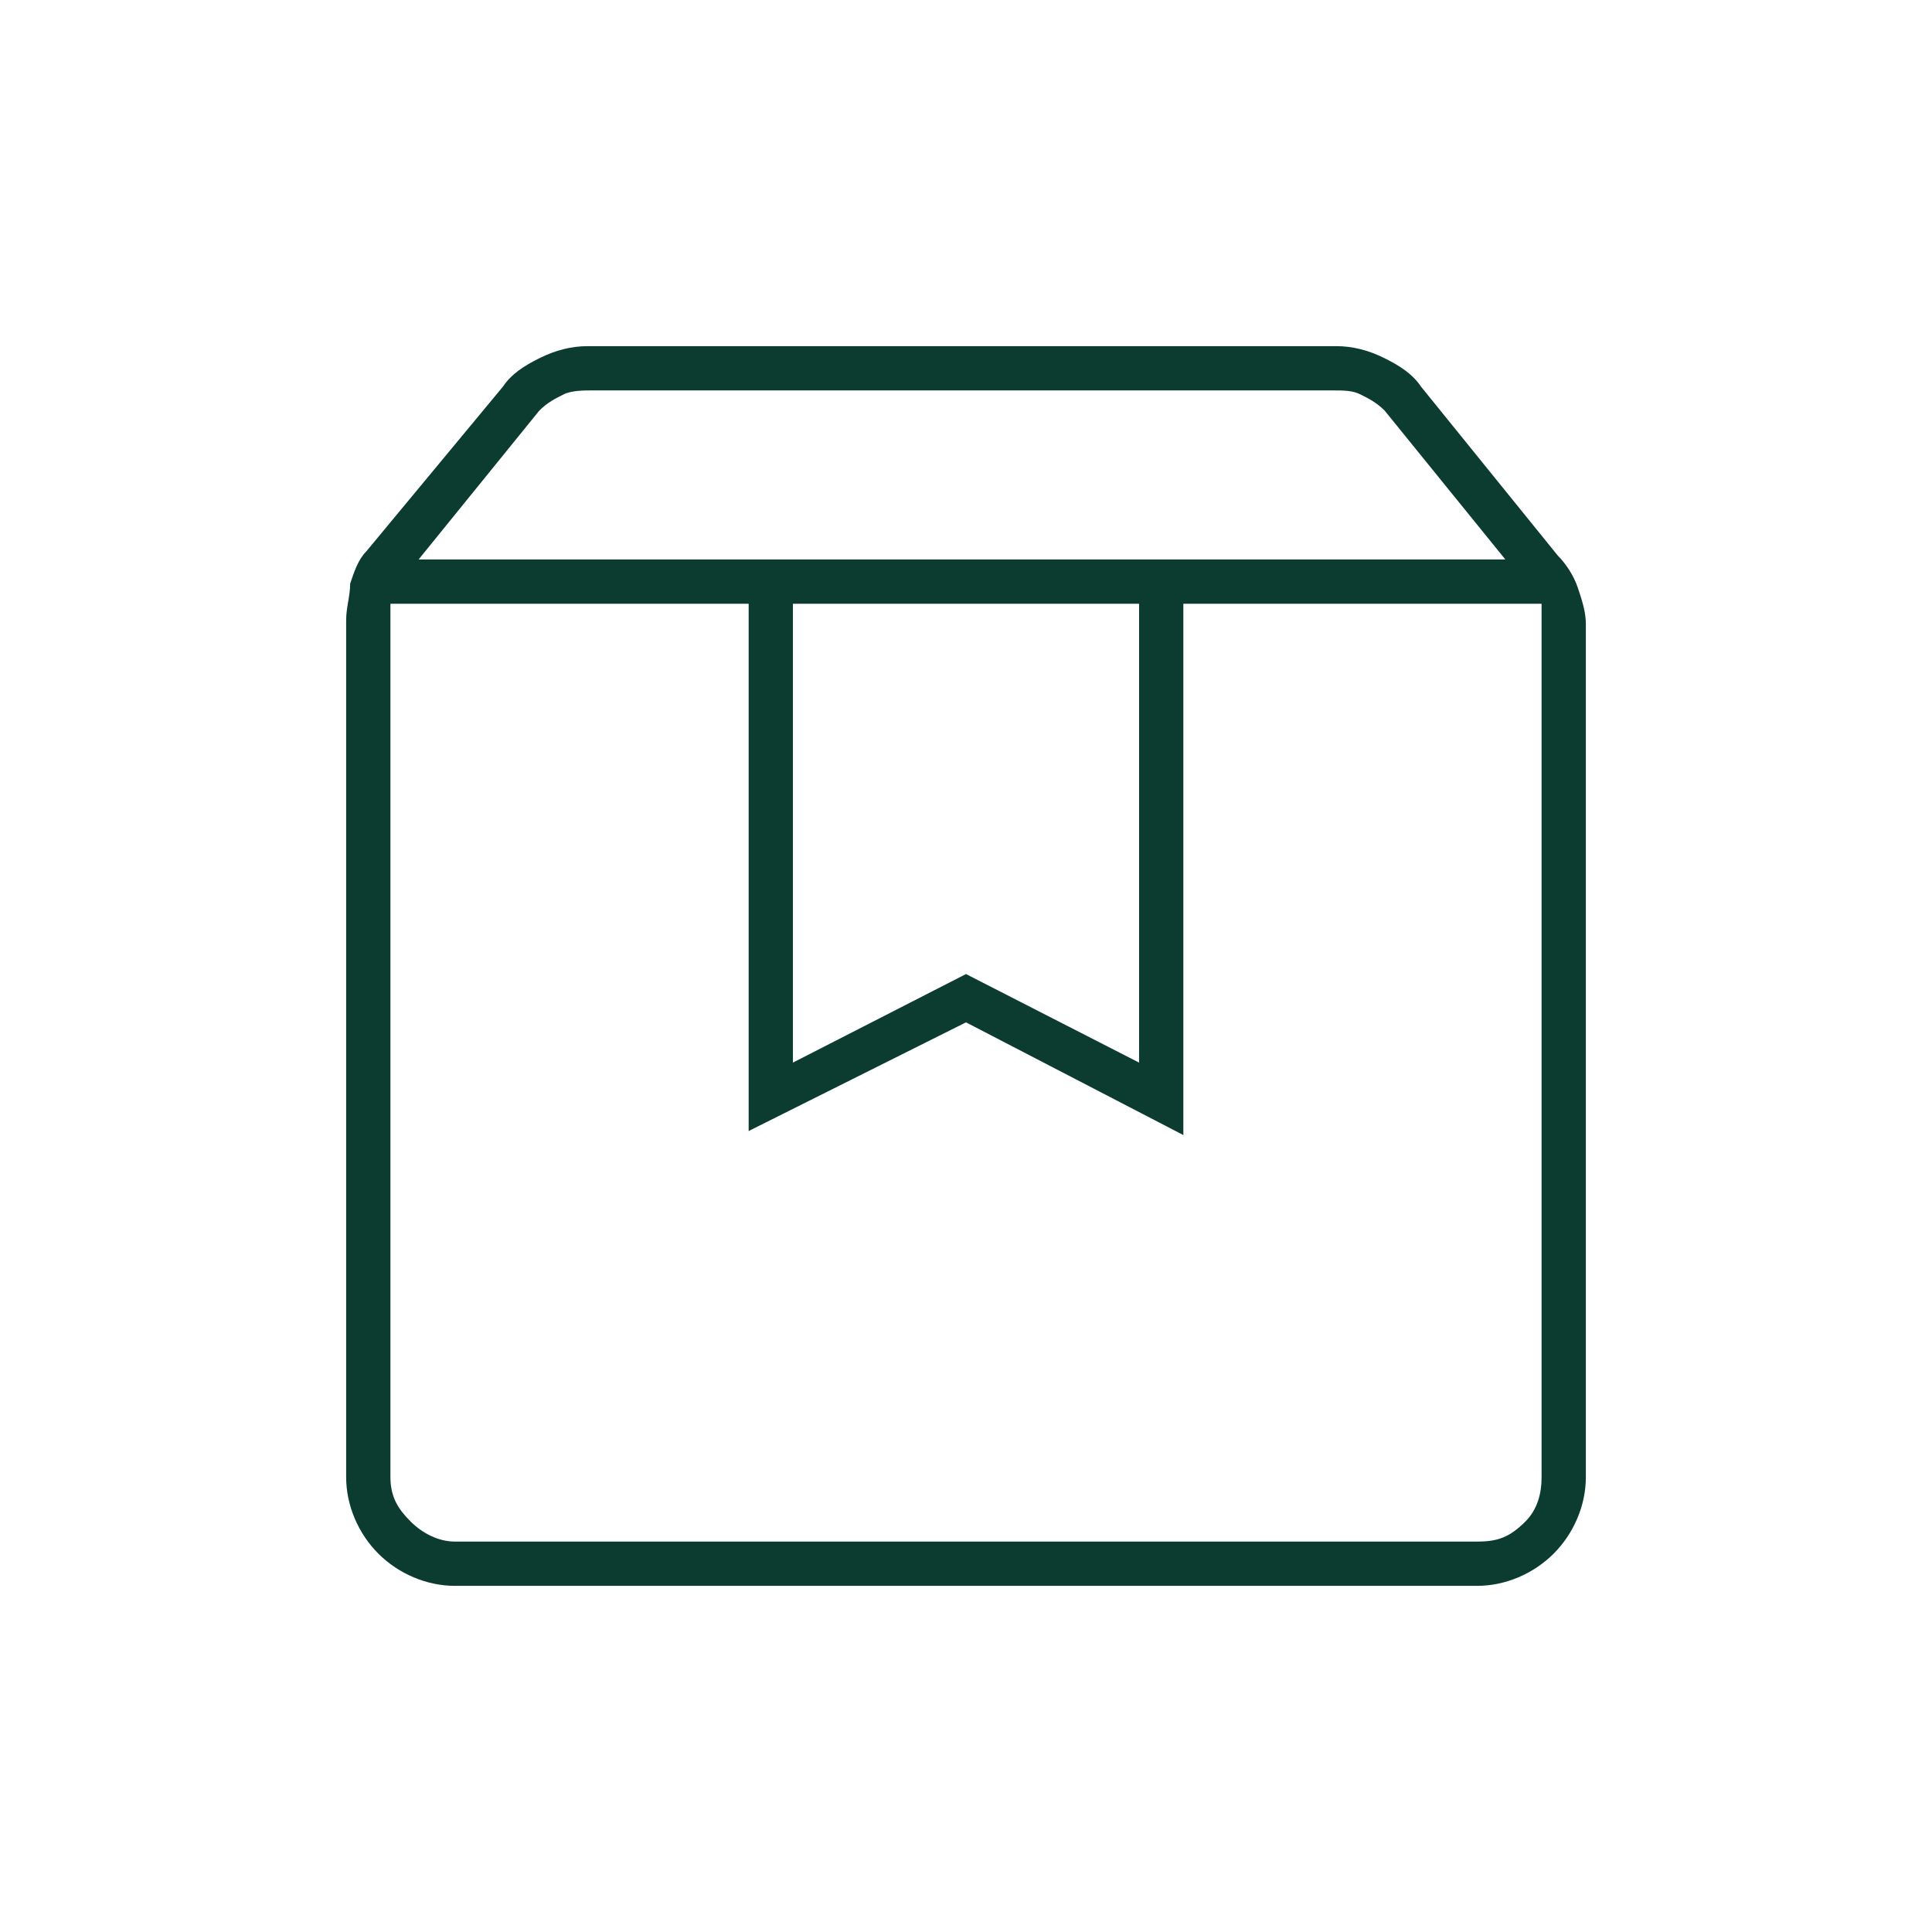
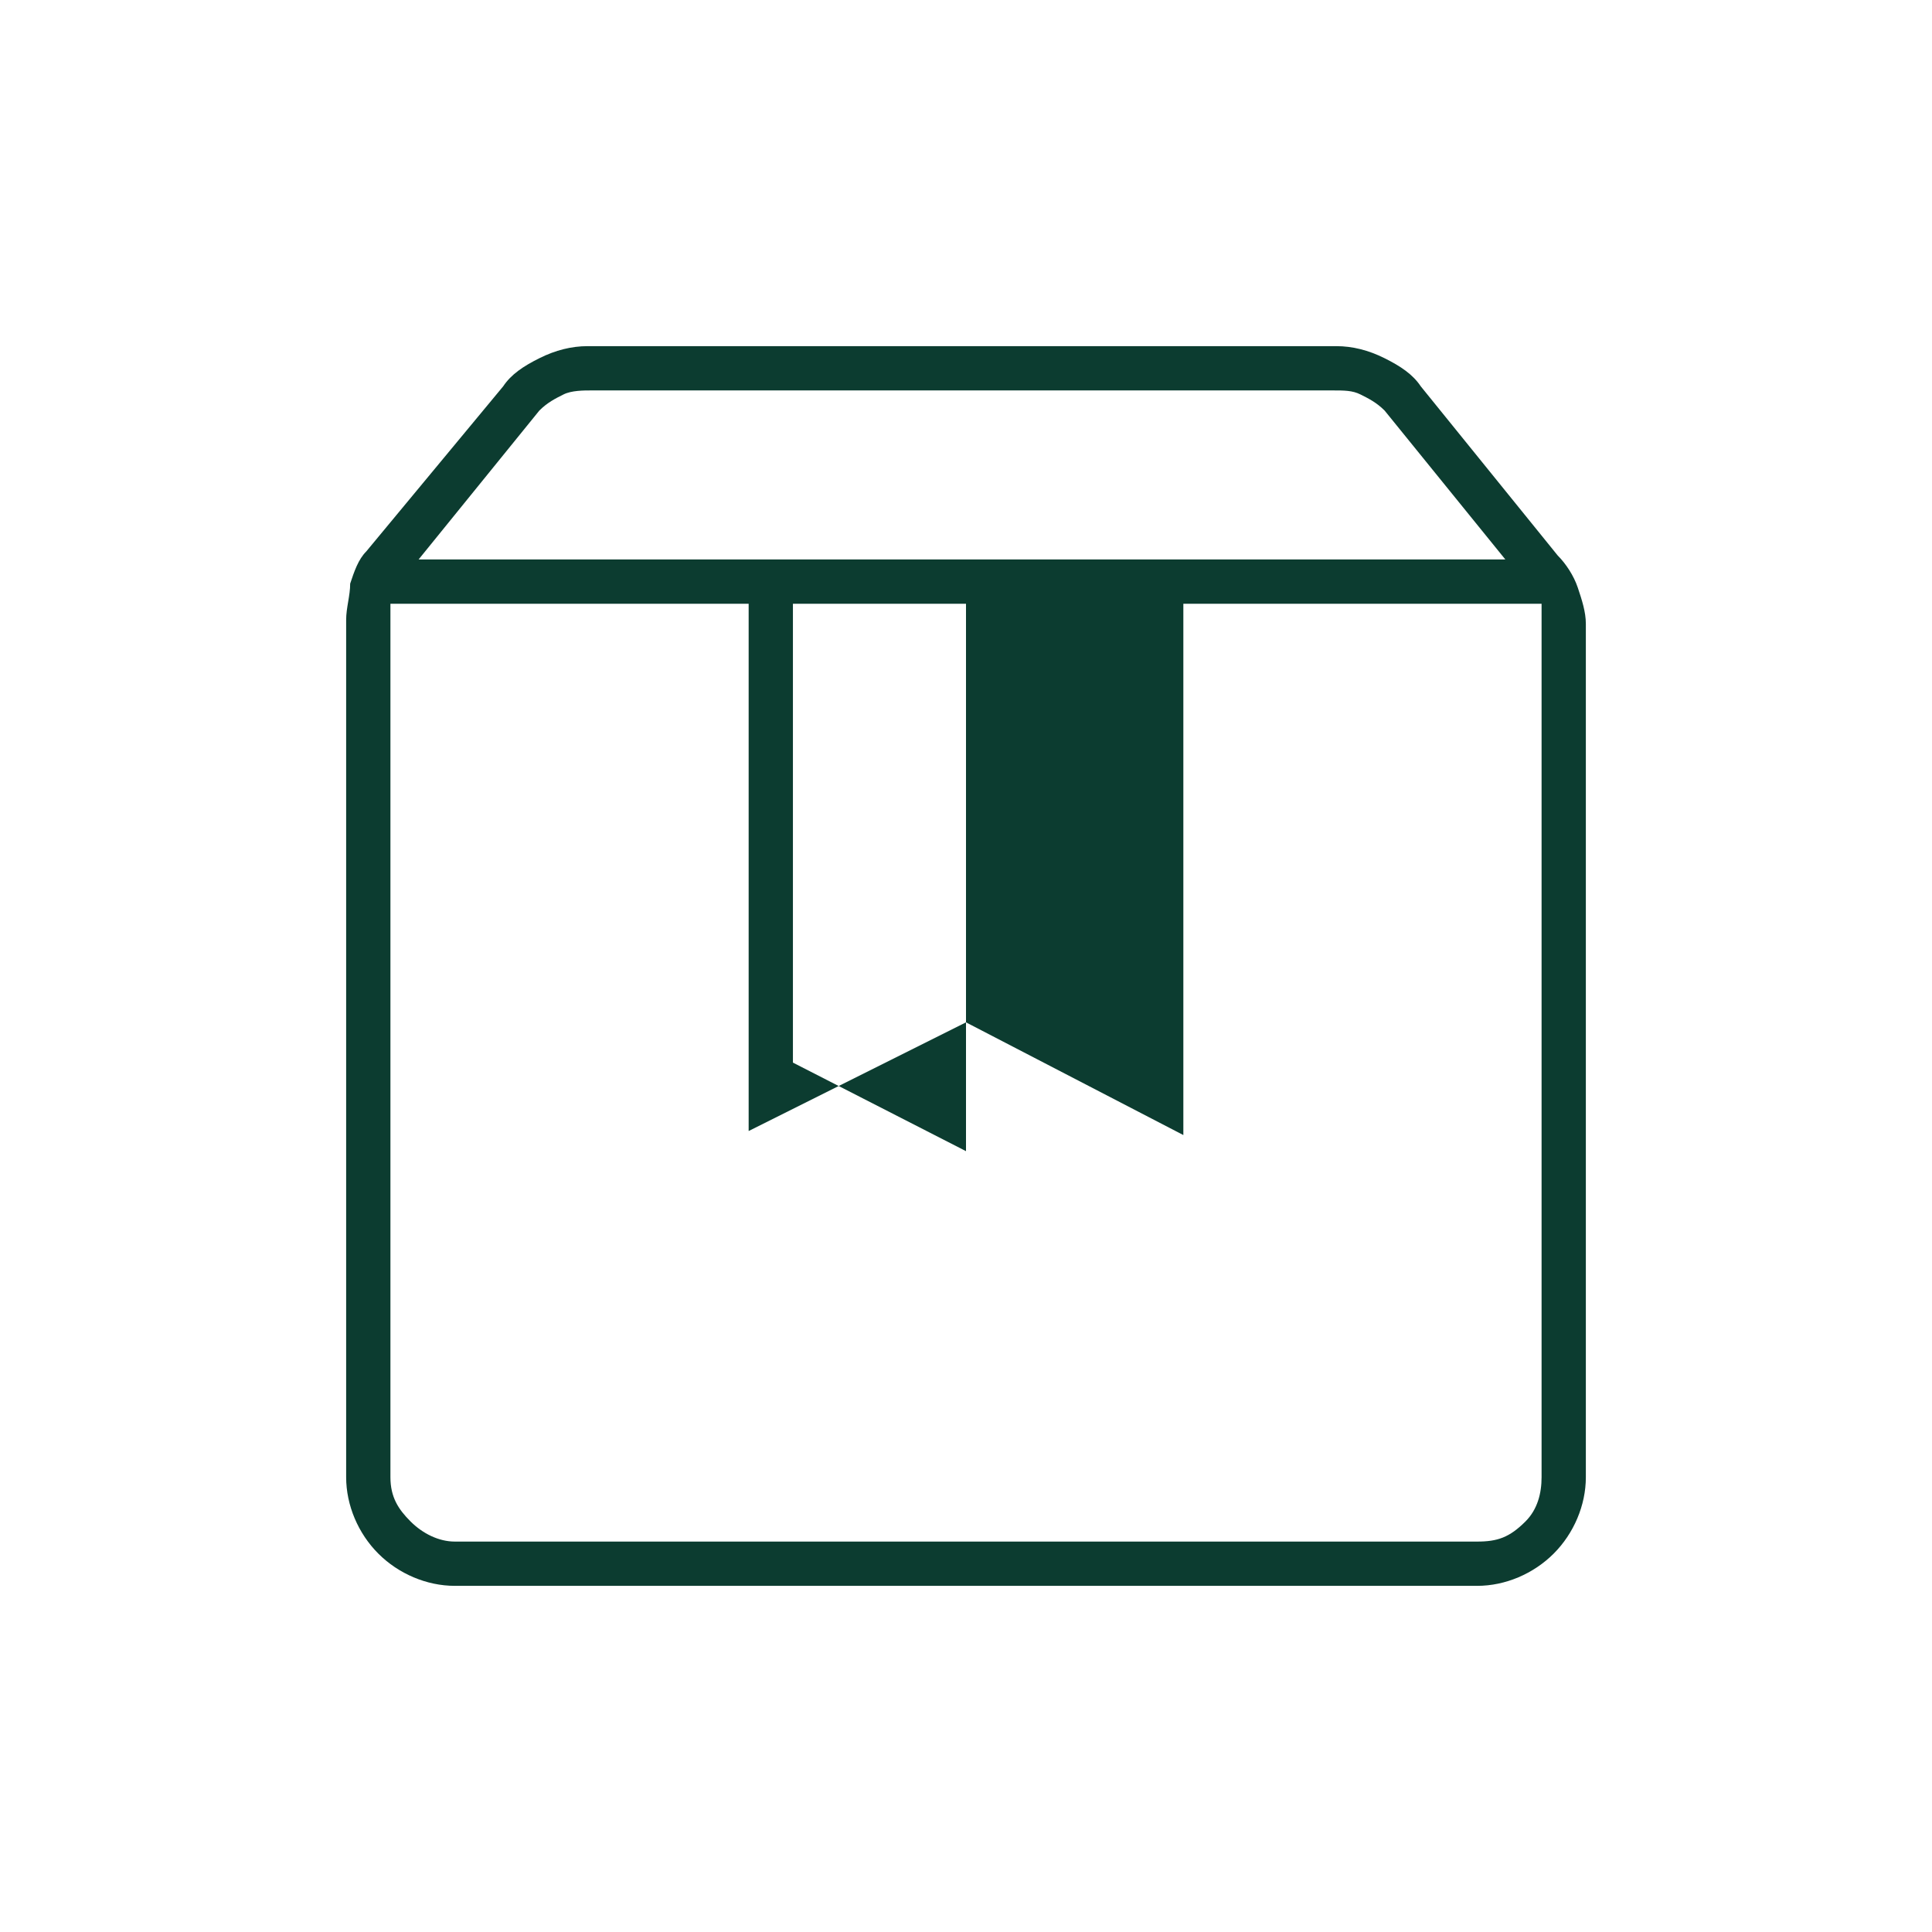
<svg xmlns="http://www.w3.org/2000/svg" version="1.1" id="Layer_1" x="0px" y="0px" viewBox="0 0 48 48" style="enable-background:new 0 0 48 48;" xml:space="preserve">
  <style type="text/css">
	.st0{fill:#0C3C30;}
</style>
-   <path class="st0" d="M9.7,15v21.7c0,0.5,0.2,0.8,0.5,1.1c0.3,0.3,0.7,0.5,1.1,0.5h25.4c0.5,0,0.8-0.1,1.2-0.5  c0.3-0.3,0.4-0.7,0.4-1.1V15h-8.9v13.2L24,25.4l-5.4,2.7V15H9.7z M11.3,39.4c-0.7,0-1.4-0.3-1.9-0.8c-0.5-0.5-0.8-1.2-0.8-1.9V15.4  c0-0.3,0.1-0.6,0.1-0.9c0.1-0.3,0.2-0.6,0.4-0.8l3.4-4.1c0.2-0.3,0.5-0.5,0.9-0.7c0.4-0.2,0.8-0.3,1.2-0.3h18.6  c0.4,0,0.8,0.1,1.2,0.3c0.4,0.2,0.7,0.4,0.9,0.7l3.4,4.2c0.2,0.2,0.4,0.5,0.5,0.8c0.1,0.3,0.2,0.6,0.2,0.9v21.2  c0,0.7-0.3,1.4-0.8,1.9c-0.5,0.5-1.2,0.8-1.9,0.8H11.3z M10.4,13.9h27l-3-3.7c-0.2-0.2-0.4-0.3-0.6-0.4c-0.2-0.1-0.4-0.1-0.7-0.1  H14.7c-0.2,0-0.5,0-0.7,0.1s-0.4,0.2-0.6,0.4L10.4,13.9z M19.7,15v11.4l4.3-2.2l4.3,2.2V15H19.7z M9.7,15h28.6H9.7z" />
+   <path class="st0" d="M9.7,15v21.7c0,0.5,0.2,0.8,0.5,1.1c0.3,0.3,0.7,0.5,1.1,0.5h25.4c0.5,0,0.8-0.1,1.2-0.5  c0.3-0.3,0.4-0.7,0.4-1.1V15h-8.9v13.2L24,25.4l-5.4,2.7V15H9.7z M11.3,39.4c-0.7,0-1.4-0.3-1.9-0.8c-0.5-0.5-0.8-1.2-0.8-1.9V15.4  c0-0.3,0.1-0.6,0.1-0.9c0.1-0.3,0.2-0.6,0.4-0.8l3.4-4.1c0.2-0.3,0.5-0.5,0.9-0.7c0.4-0.2,0.8-0.3,1.2-0.3h18.6  c0.4,0,0.8,0.1,1.2,0.3c0.4,0.2,0.7,0.4,0.9,0.7l3.4,4.2c0.2,0.2,0.4,0.5,0.5,0.8c0.1,0.3,0.2,0.6,0.2,0.9v21.2  c0,0.7-0.3,1.4-0.8,1.9c-0.5,0.5-1.2,0.8-1.9,0.8H11.3z M10.4,13.9h27l-3-3.7c-0.2-0.2-0.4-0.3-0.6-0.4c-0.2-0.1-0.4-0.1-0.7-0.1  H14.7c-0.2,0-0.5,0-0.7,0.1s-0.4,0.2-0.6,0.4L10.4,13.9z M19.7,15v11.4l4.3,2.2V15H19.7z M9.7,15h28.6H9.7z" />
</svg>